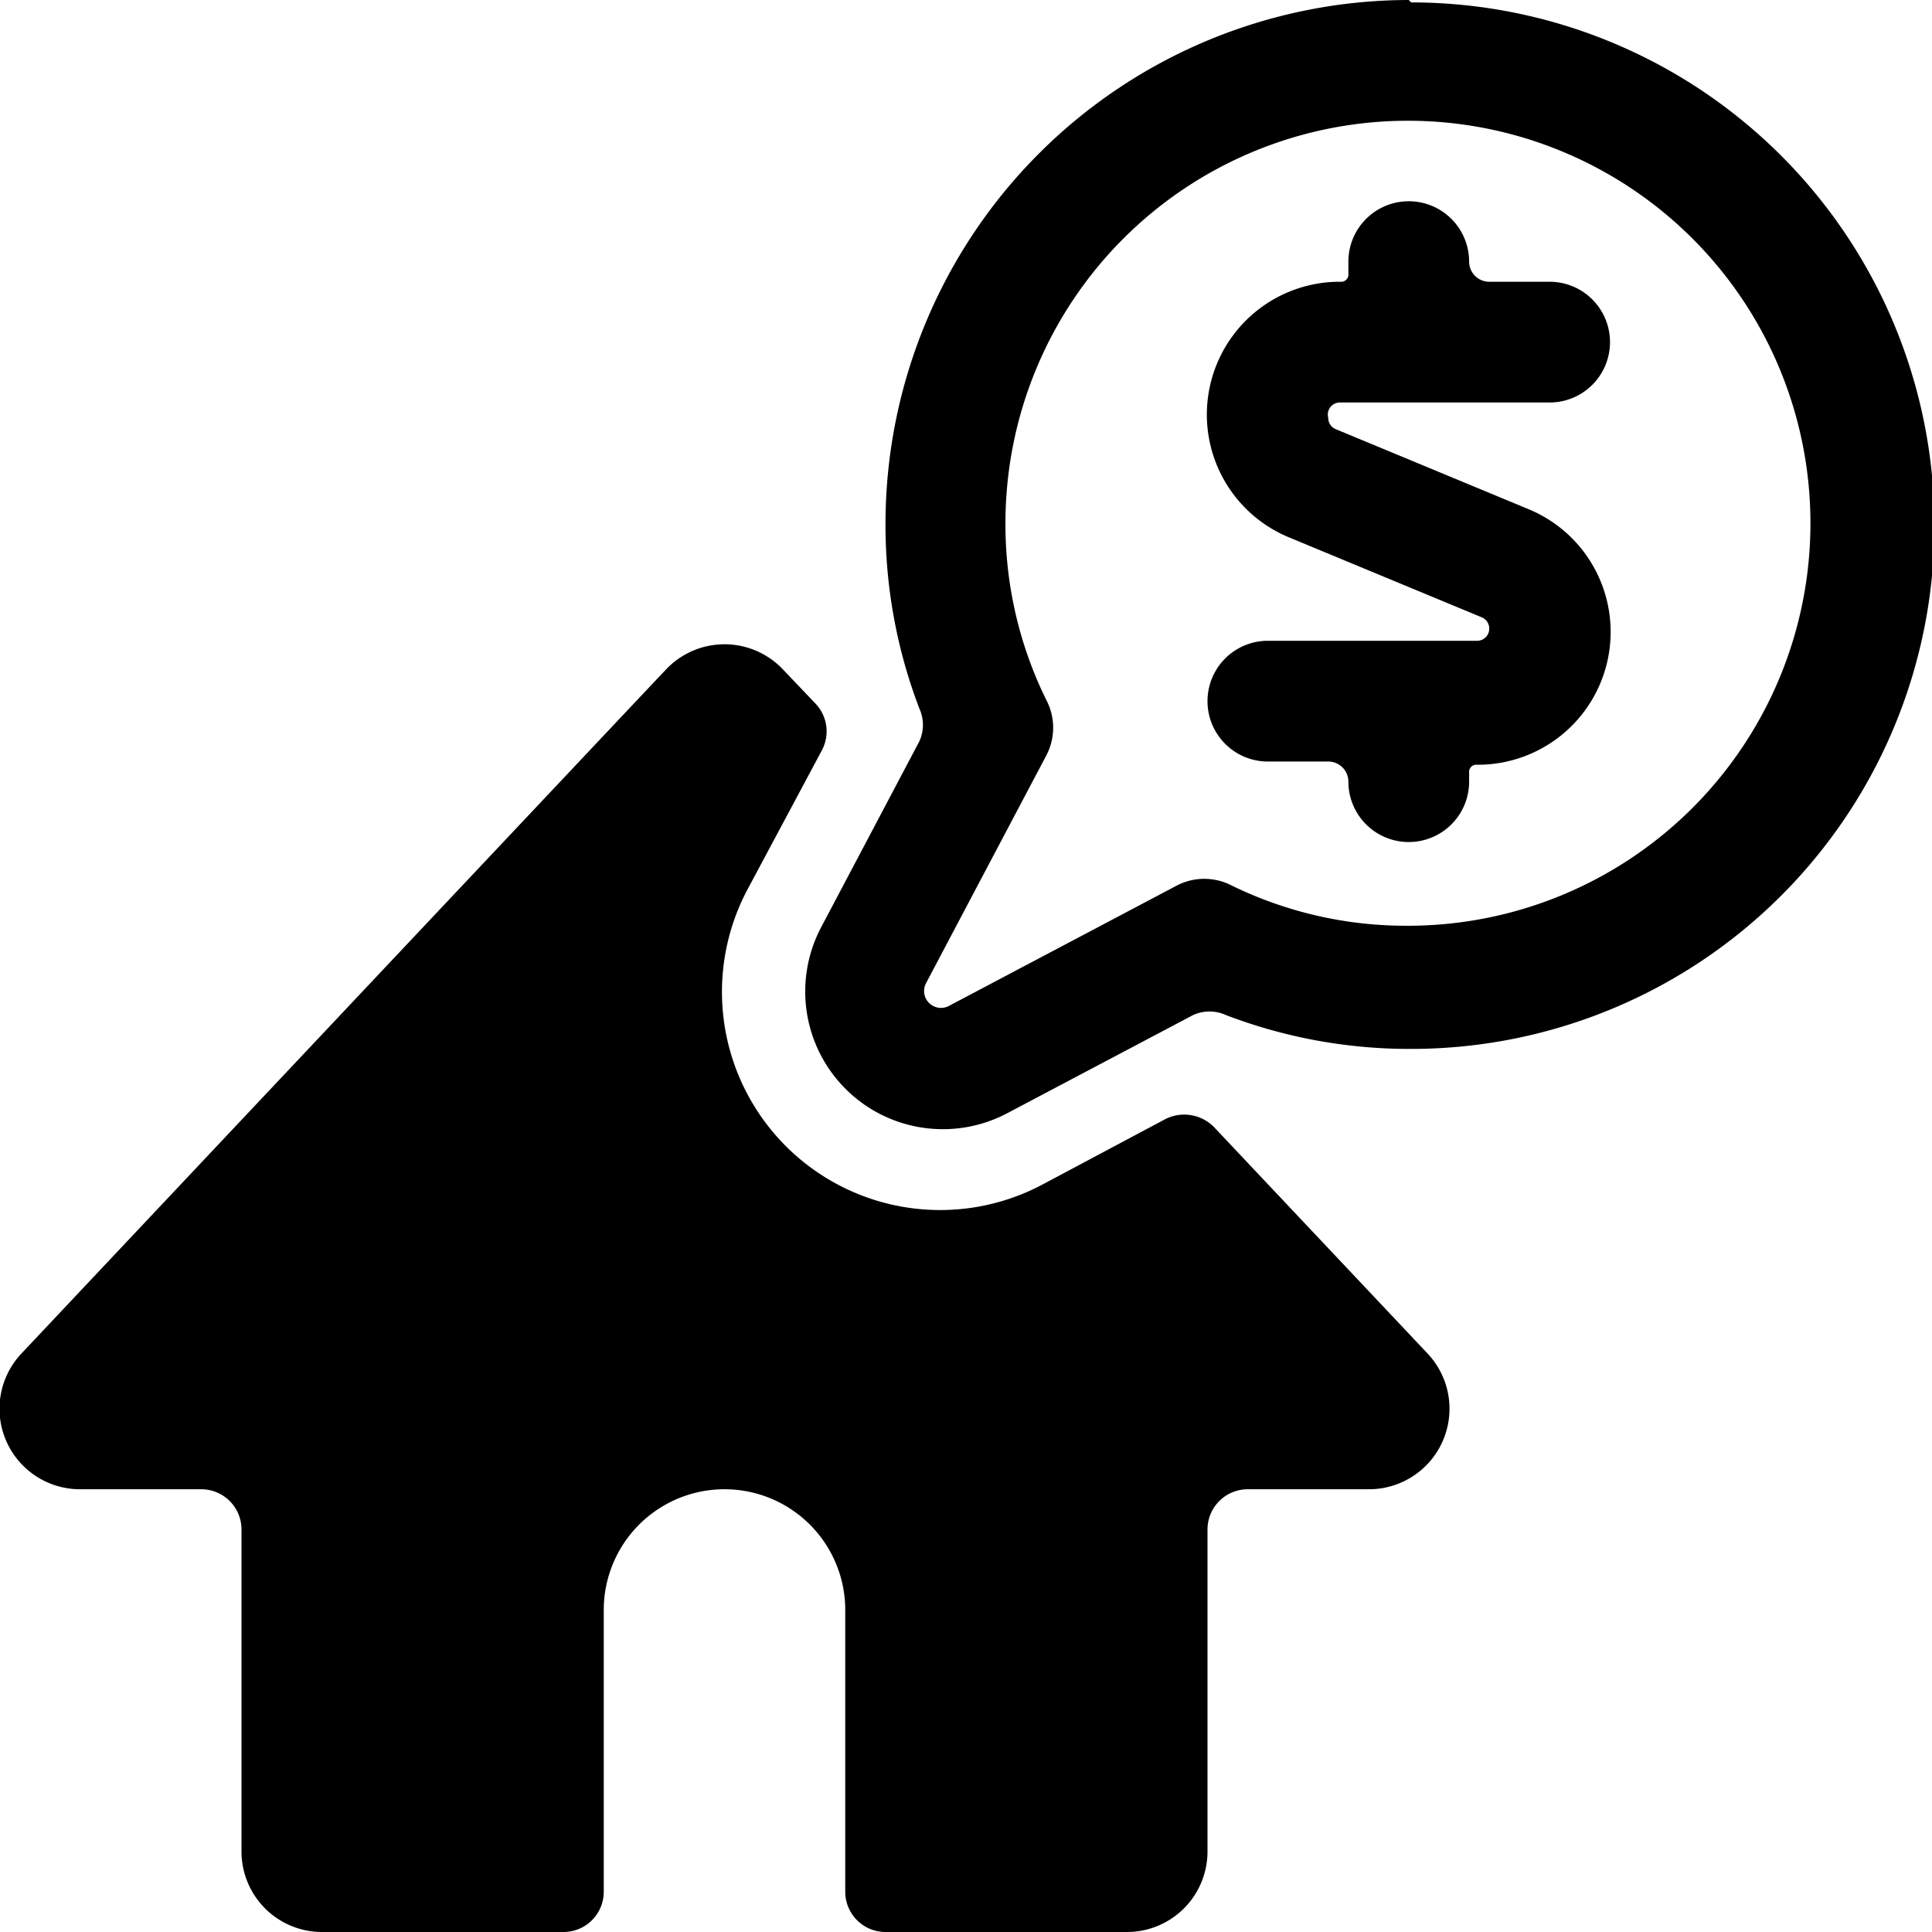
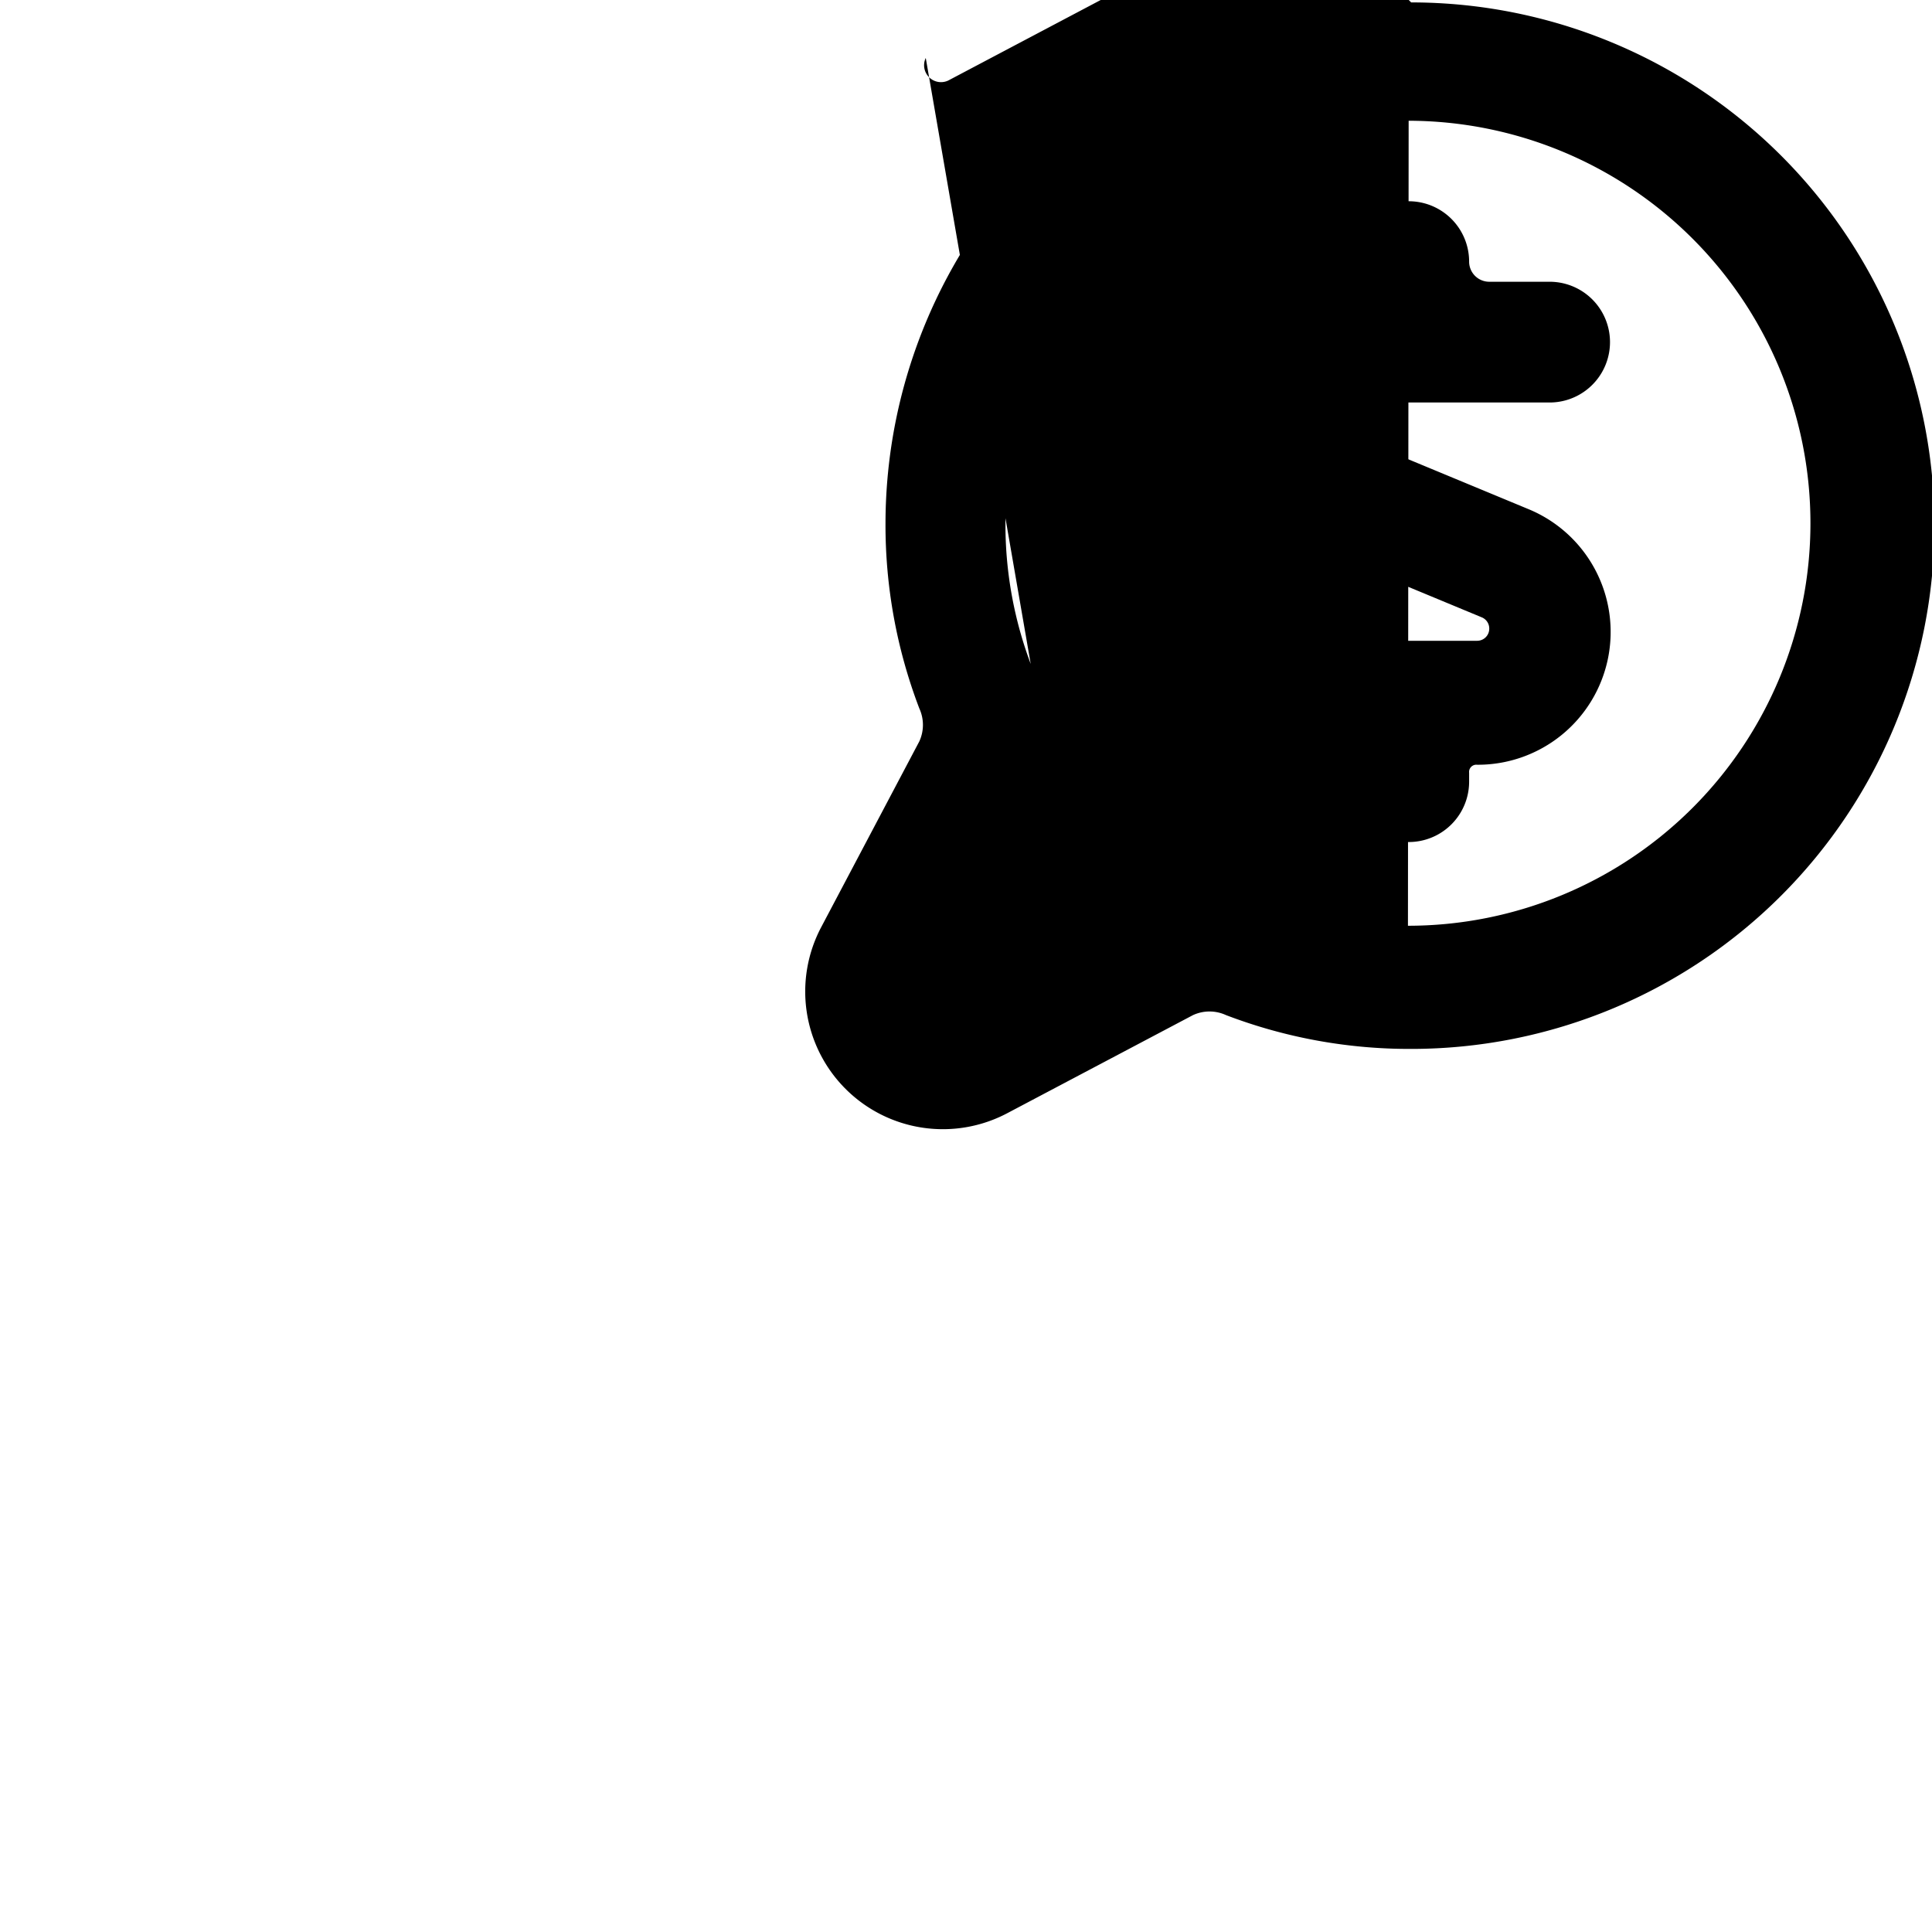
<svg xmlns="http://www.w3.org/2000/svg" viewBox="0 0 24 24">
  <g>
-     <path d="M15.08 14a0.52 0.52 0 0 0 -0.6 -0.1l-1.54 0.82a2.71 2.71 0 0 1 -3.66 -3.66l0.93 -1.74a0.5 0.5 0 0 0 -0.08 -0.58l-0.4 -0.42a1 1 0 0 0 -1.46 0c-0.7 0.74 -8 8.49 -8 8.49A1 1 0 0 0 1 18.5h1.5a0.5 0.5 0 0 1 0.5 0.5v4a1 1 0 0 0 1 1h3a0.5 0.5 0 0 0 0.5 -0.5V20a1.5 1.5 0 0 1 3 0v3.5a0.5 0.5 0 0 0 0.5 0.5h3a1 1 0 0 0 1 -1v-4a0.5 0.5 0 0 1 0.5 -0.5H17a1 1 0 0 0 0.73 -1.69Z" fill="#000000" stroke-width="1" />
-     <path d="M17.5 0A6.51 6.51 0 0 0 11 6.5a6.38 6.38 0 0 0 0.42 2.3 0.49 0.49 0 0 1 0 0.41l-1.22 2.31a1.71 1.71 0 0 0 2.31 2.31l2.31 -1.22a0.49 0.49 0 0 1 0.41 0 6.38 6.38 0 0 0 2.3 0.42 6.5 6.5 0 0 0 0 -13Zm0 11.5a4.93 4.93 0 0 1 -2.2 -0.5 0.74 0.74 0 0 0 -0.68 0l-2.84 1.5a0.21 0.21 0 0 1 -0.28 -0.28L13 9.38a0.74 0.74 0 0 0 0 -0.68 4.93 4.93 0 0 1 -0.51 -2.2 5 5 0 1 1 5 5Z" fill="#000000" stroke-width="1" />
+     <path d="M17.5 0A6.51 6.51 0 0 0 11 6.5a6.38 6.38 0 0 0 0.42 2.3 0.49 0.49 0 0 1 0 0.41l-1.22 2.31a1.71 1.71 0 0 0 2.31 2.31l2.31 -1.22a0.49 0.49 0 0 1 0.41 0 6.38 6.38 0 0 0 2.3 0.42 6.5 6.5 0 0 0 0 -13Za4.93 4.93 0 0 1 -2.2 -0.5 0.74 0.74 0 0 0 -0.68 0l-2.84 1.5a0.21 0.21 0 0 1 -0.28 -0.28L13 9.38a0.74 0.74 0 0 0 0 -0.68 4.93 4.93 0 0 1 -0.51 -2.2 5 5 0 1 1 5 5Z" fill="#000000" stroke-width="1" />
    <path d="M16.65 5h2.6a0.75 0.75 0 0 0 0 -1.5h-0.75a0.25 0.25 0 0 1 -0.25 -0.25 0.75 0.75 0 0 0 -1.5 0v0.15a0.09 0.09 0 0 1 -0.1 0.1A1.65 1.65 0 0 0 16 6.67l2.41 1a0.15 0.15 0 0 1 0.09 0.14 0.15 0.15 0 0 1 -0.15 0.15h-2.6a0.75 0.75 0 0 0 0 1.5h0.75a0.25 0.25 0 0 1 0.25 0.25 0.75 0.75 0 0 0 1.5 0V9.6a0.09 0.09 0 0 1 0.1 -0.1A1.65 1.65 0 0 0 19 6.33l-2.41 -1a0.15 0.15 0 0 1 -0.09 -0.14 0.15 0.15 0 0 1 0.15 -0.19Z" fill="#000000" stroke-width="1" />
  </g>
</svg>